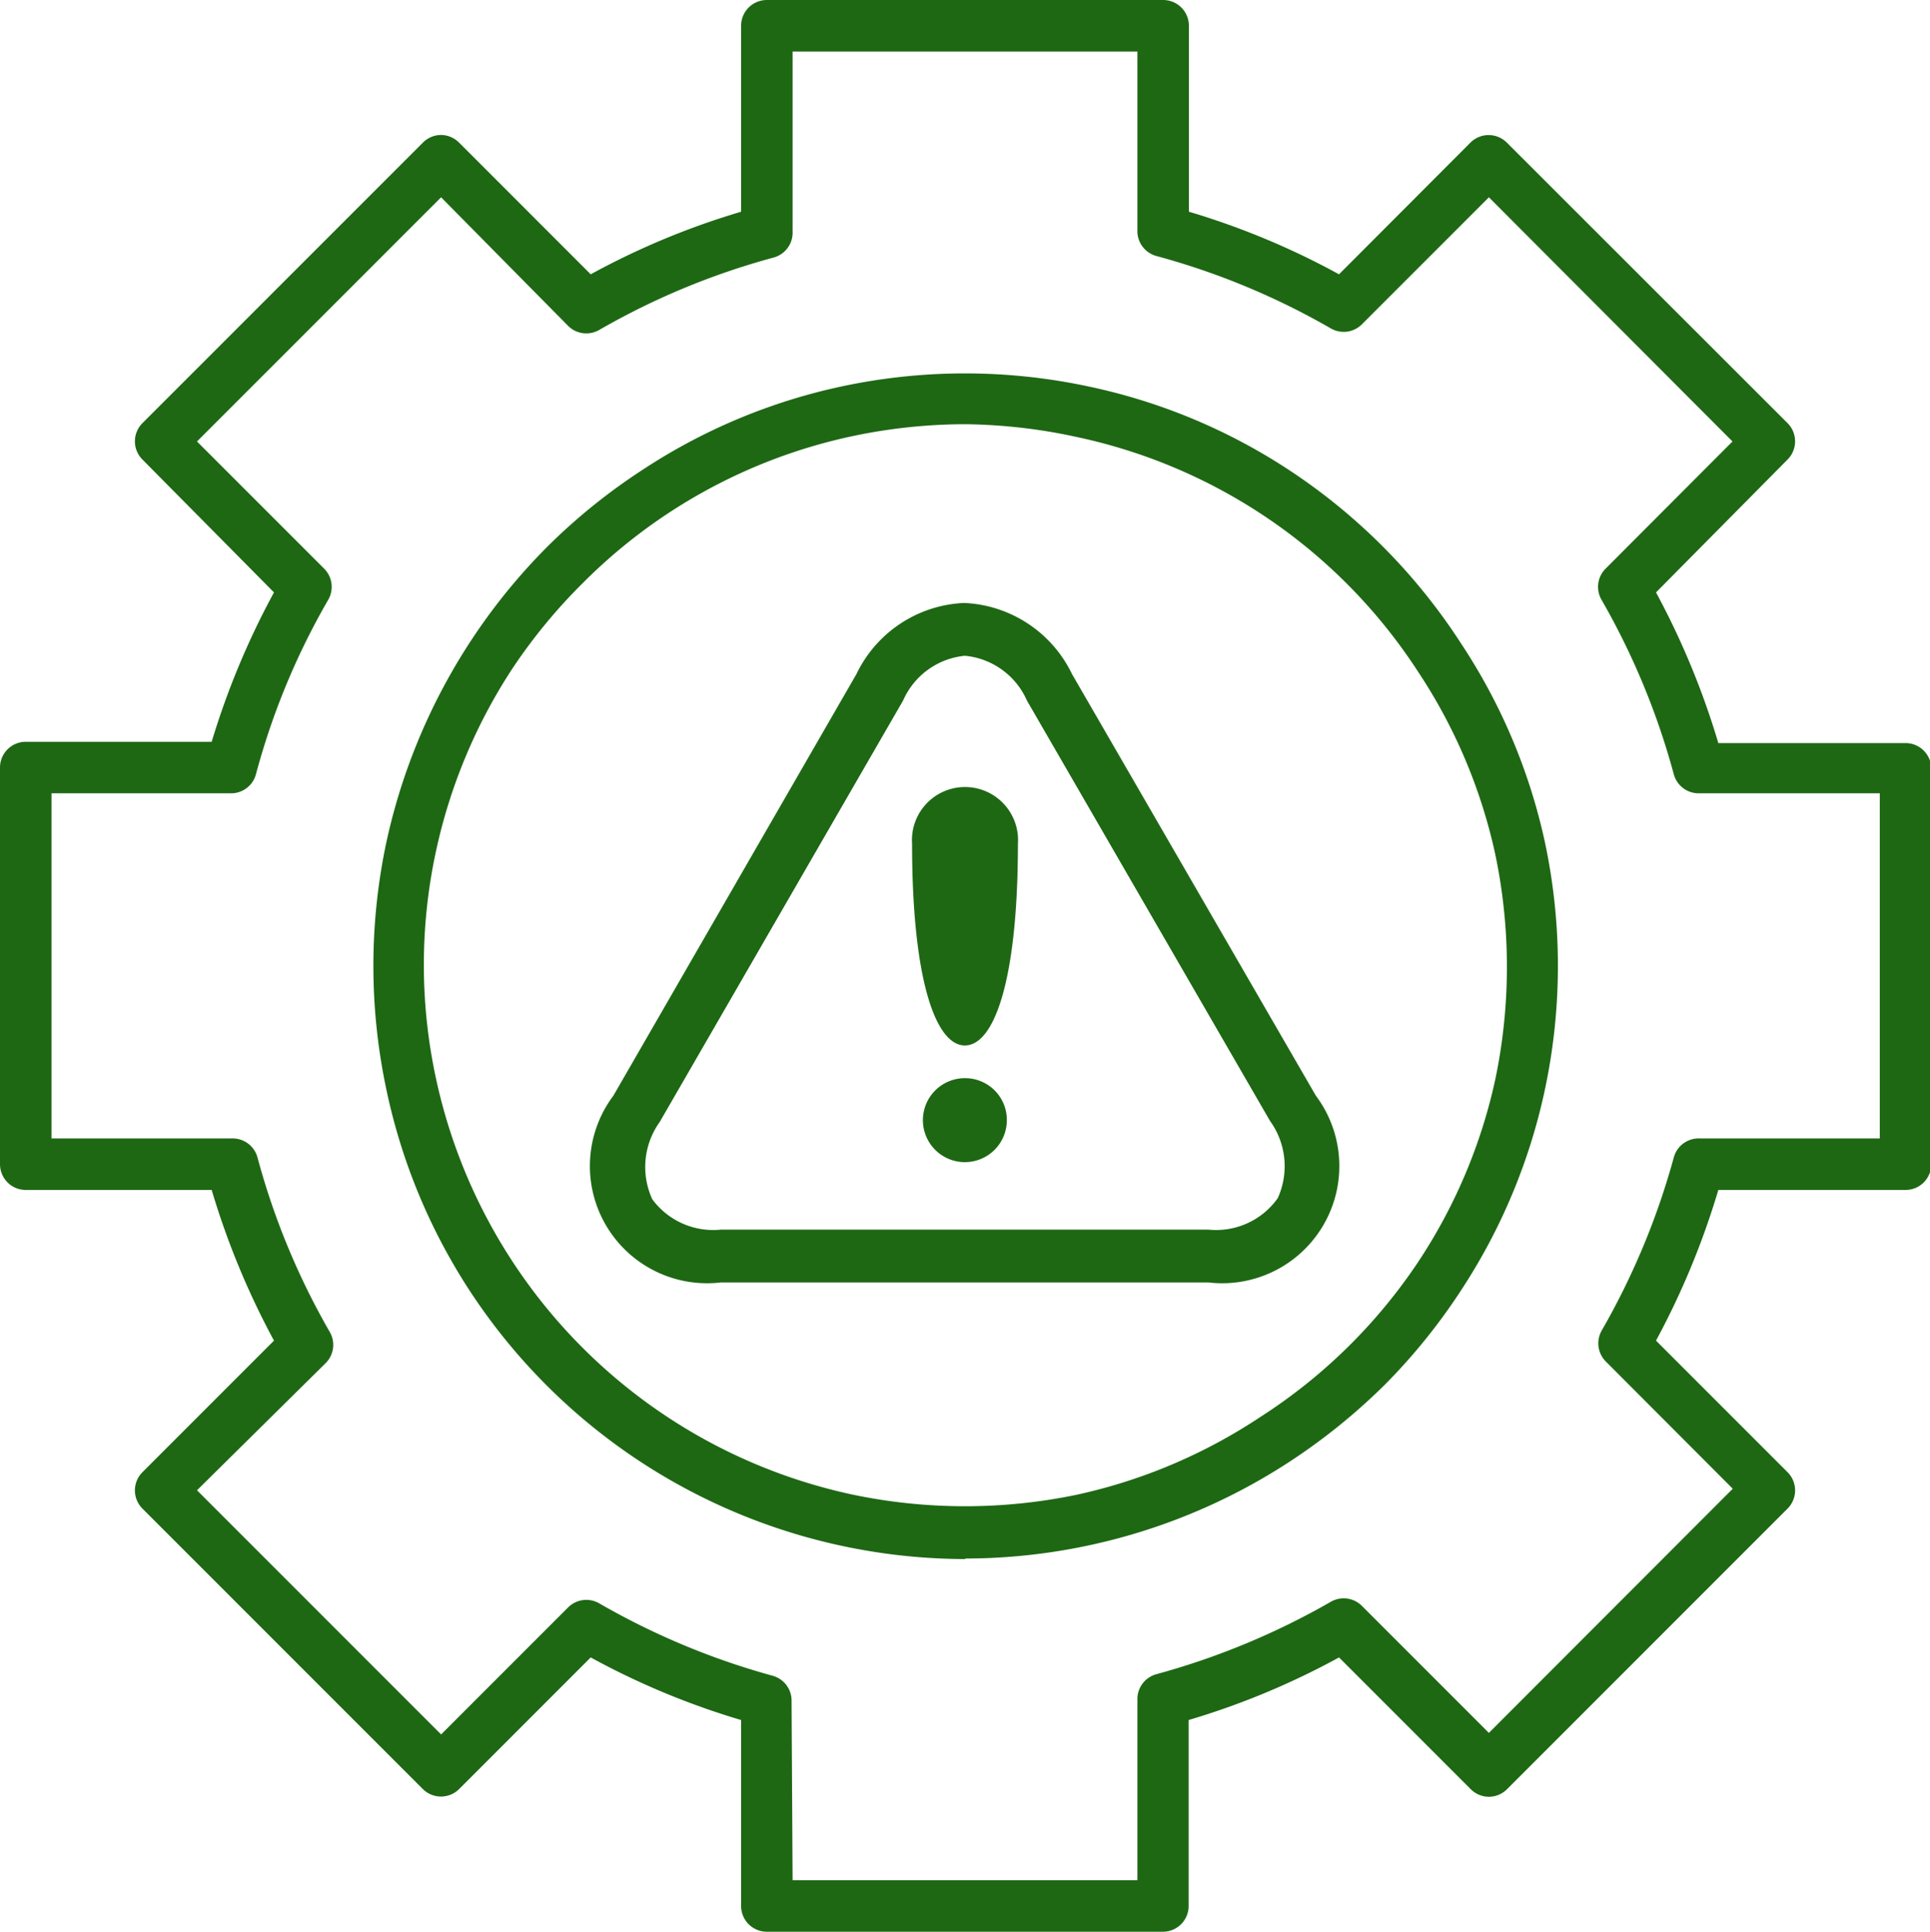
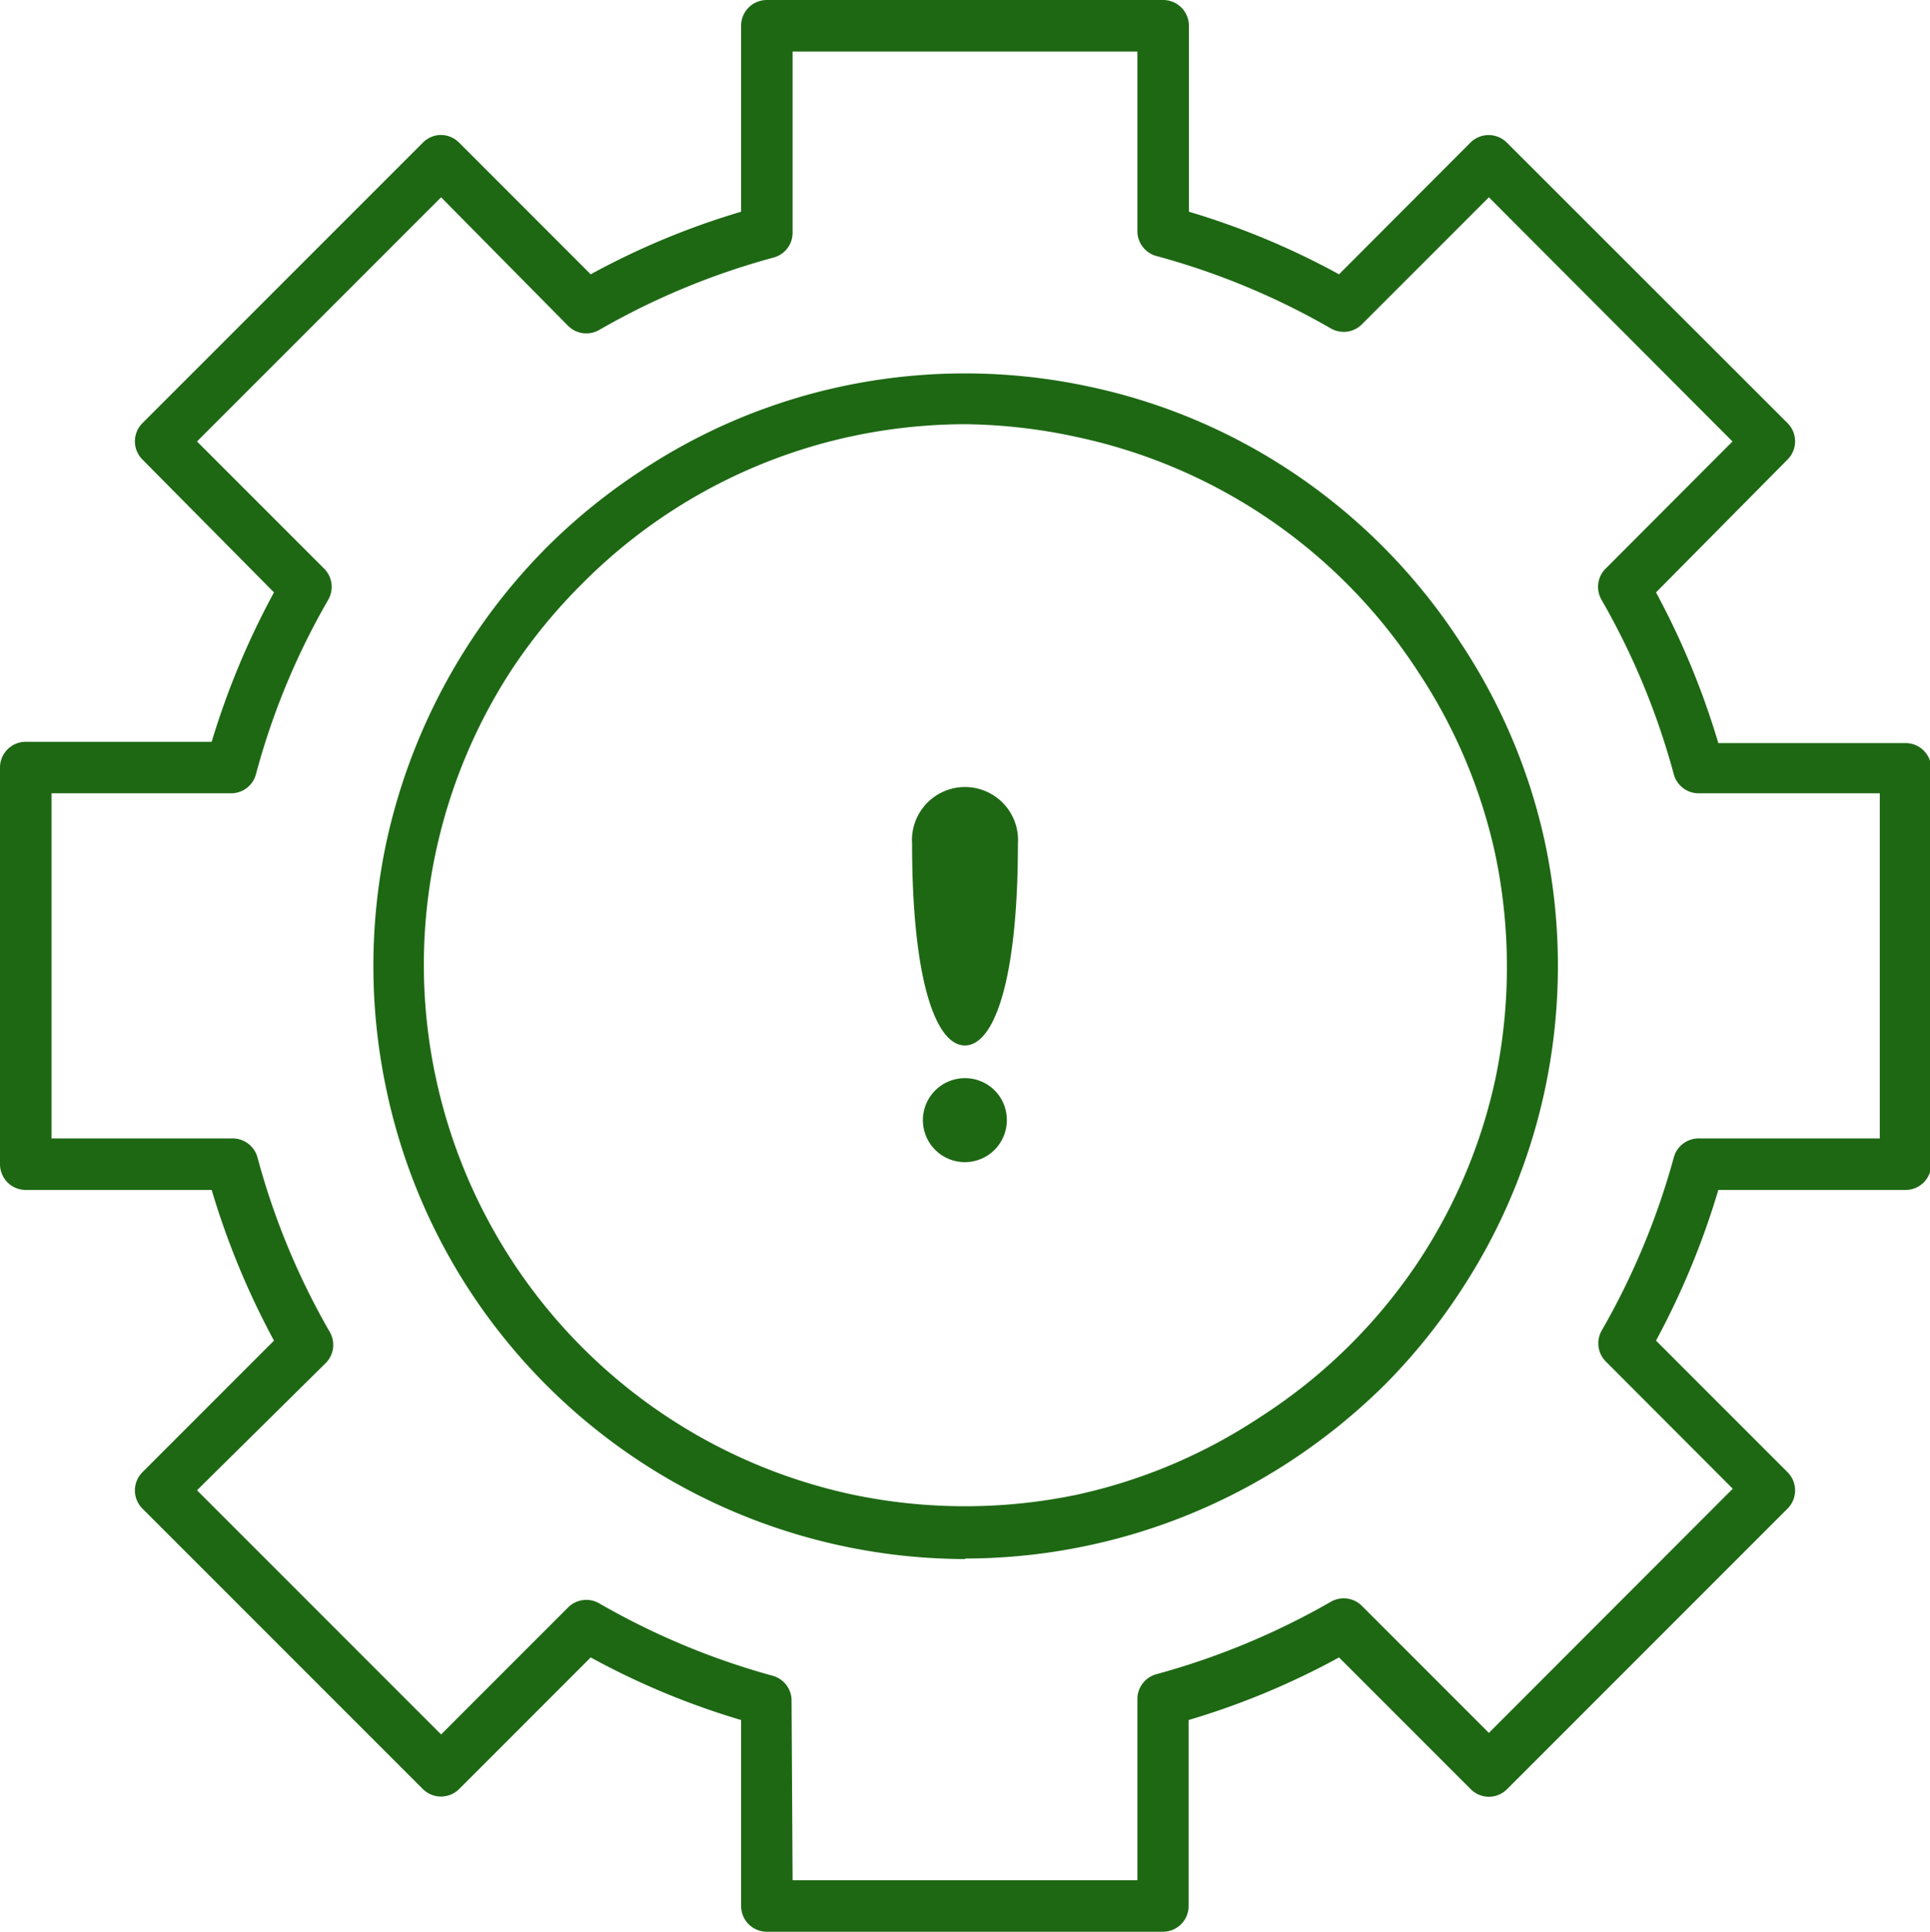
<svg xmlns="http://www.w3.org/2000/svg" id="Layer_1" data-name="Layer 1" viewBox="0 0 74.95 75">
  <defs>
    <style>.cls-1{fill:#1e6814;}</style>
  </defs>
  <title>icon-outline</title>
  <path class="cls-1" d="M45.17,75H29.78a1,1,0,0,1-1-1V66.78a29.77,29.77,0,0,1-5.84-2.43l-5.11,5.11a1,1,0,0,1-1.41,0L5.53,58.57a1,1,0,0,1,0-1.41l5.11-5.11A30.71,30.71,0,0,1,8.22,46.2H1a1,1,0,0,1-1-1V29.8a1,1,0,0,1,1-1H8.22A30.71,30.71,0,0,1,10.64,23L5.53,17.84a1,1,0,0,1,0-1.41L16.42,5.54a1,1,0,0,1,.71-.3h0a1,1,0,0,1,.7.3l5.11,5.11a29.77,29.77,0,0,1,5.84-2.43V1a1,1,0,0,1,1-1H45.17a1,1,0,0,1,1,1V8.22A29.77,29.77,0,0,1,52,10.65l5.1-5.11a1,1,0,0,1,1.42,0L69.42,16.43a1,1,0,0,1,0,1.41L64.31,23a30.71,30.71,0,0,1,2.42,5.85H74a1,1,0,0,1,1,1V45.2a1,1,0,0,1-1,1H66.73a30.71,30.71,0,0,1-2.42,5.85l5.11,5.11a1,1,0,0,1,0,1.41L58.53,69.46a1,1,0,0,1-.71.3h0a1,1,0,0,1-.71-.3L52,64.35a29.77,29.77,0,0,1-5.84,2.43V74A1,1,0,0,1,45.17,75ZM30.78,73H44.17V66a1,1,0,0,1,.74-1,28.82,28.82,0,0,0,6.77-2.81,1,1,0,0,1,1.21.16l4.93,4.93,9.47-9.48-4.93-4.94a1,1,0,0,1-.16-1.2A28.65,28.65,0,0,0,65,44.94a1,1,0,0,1,1-.74h7V30.8H66a1,1,0,0,1-1-.74,28.48,28.48,0,0,0-2.81-6.78,1,1,0,0,1,.16-1.2l4.93-4.94L57.82,7.66l-4.93,4.93a1,1,0,0,1-1.21.16,28.41,28.41,0,0,0-6.77-2.81,1,1,0,0,1-.74-1V2H30.78V9a1,1,0,0,1-.74,1,28.41,28.41,0,0,0-6.77,2.81,1,1,0,0,1-1.21-.16L17.13,7.66,7.65,17.14l4.94,4.94a1,1,0,0,1,.16,1.2,27.91,27.91,0,0,0-2.81,6.78,1,1,0,0,1-1,.74H2V44.2H9a1,1,0,0,1,1,.74,28.24,28.24,0,0,0,2.81,6.78,1,1,0,0,1-.16,1.2L7.65,57.86l9.48,9.48,4.93-4.93a1,1,0,0,1,1.21-.16A28.65,28.65,0,0,0,30,65.06a1,1,0,0,1,.74,1Zm6.69-12.47a23.08,23.08,0,0,1-12.54-3.74,23,23,0,0,1-6.73-6.74A22.88,22.88,0,0,1,15,42.28a23.1,23.1,0,0,1,0-9.56,23.24,23.24,0,0,1,6.25-11.49,23.16,23.16,0,0,1,3.72-3A22.66,22.66,0,0,1,32.7,15a22.94,22.94,0,0,1,9.55,0A22.66,22.66,0,0,1,50,18.21,23,23,0,0,1,56.75,25,22.66,22.66,0,0,1,60,32.72a23.1,23.1,0,0,1,0,9.56h0a22.86,22.86,0,0,1-3.23,7.77,23.1,23.1,0,0,1-3,3.72,23.61,23.61,0,0,1-3.72,3,23.08,23.08,0,0,1-12.55,3.74Zm0-44.06a21.29,21.29,0,0,0-4.35.46,20.92,20.92,0,0,0-10.49,5.71A21.24,21.24,0,0,0,19.87,26a21,21,0,0,0-2.95,7.1,20.89,20.89,0,0,0,0,8.72,21.05,21.05,0,0,0,16.2,16.21,21.3,21.3,0,0,0,8.71,0,20.94,20.94,0,0,0,7.09-3A21,21,0,0,0,55.07,49a20.81,20.81,0,0,0,3-7.1h0a21.35,21.35,0,0,0,0-8.72,20.81,20.81,0,0,0-3-7.1,21,21,0,0,0-13.24-9.11A21.31,21.31,0,0,0,37.47,16.47ZM59,42.07h0Z" />
-   <path class="cls-1" d="M46.92,49.79H28a4.55,4.55,0,0,1-4.18-7.25l9.44-16.37a4.87,4.87,0,0,1,4.18-2.76,4.88,4.88,0,0,1,4.19,2.76L51.1,42.54a4.55,4.55,0,0,1-4.18,7.25ZM37.47,25.46a2.93,2.93,0,0,0-2.4,1.74L25.62,43.56a3,3,0,0,0-.29,3A2.94,2.94,0,0,0,28,47.74H46.92a2.94,2.94,0,0,0,2.7-1.22,3,3,0,0,0-.3-3L39.88,27.2A2.93,2.93,0,0,0,37.47,25.46Z" />
  <path class="cls-1" d="M37.47,40.59c1.14,0,2.06-2.54,2.06-7.83a2.06,2.06,0,1,0-4.11,0C35.42,38.05,36.34,40.59,37.47,40.59Zm0,1.27a1.63,1.63,0,1,0,1.63,1.63A1.62,1.62,0,0,0,37.47,41.86Z" />
</svg>